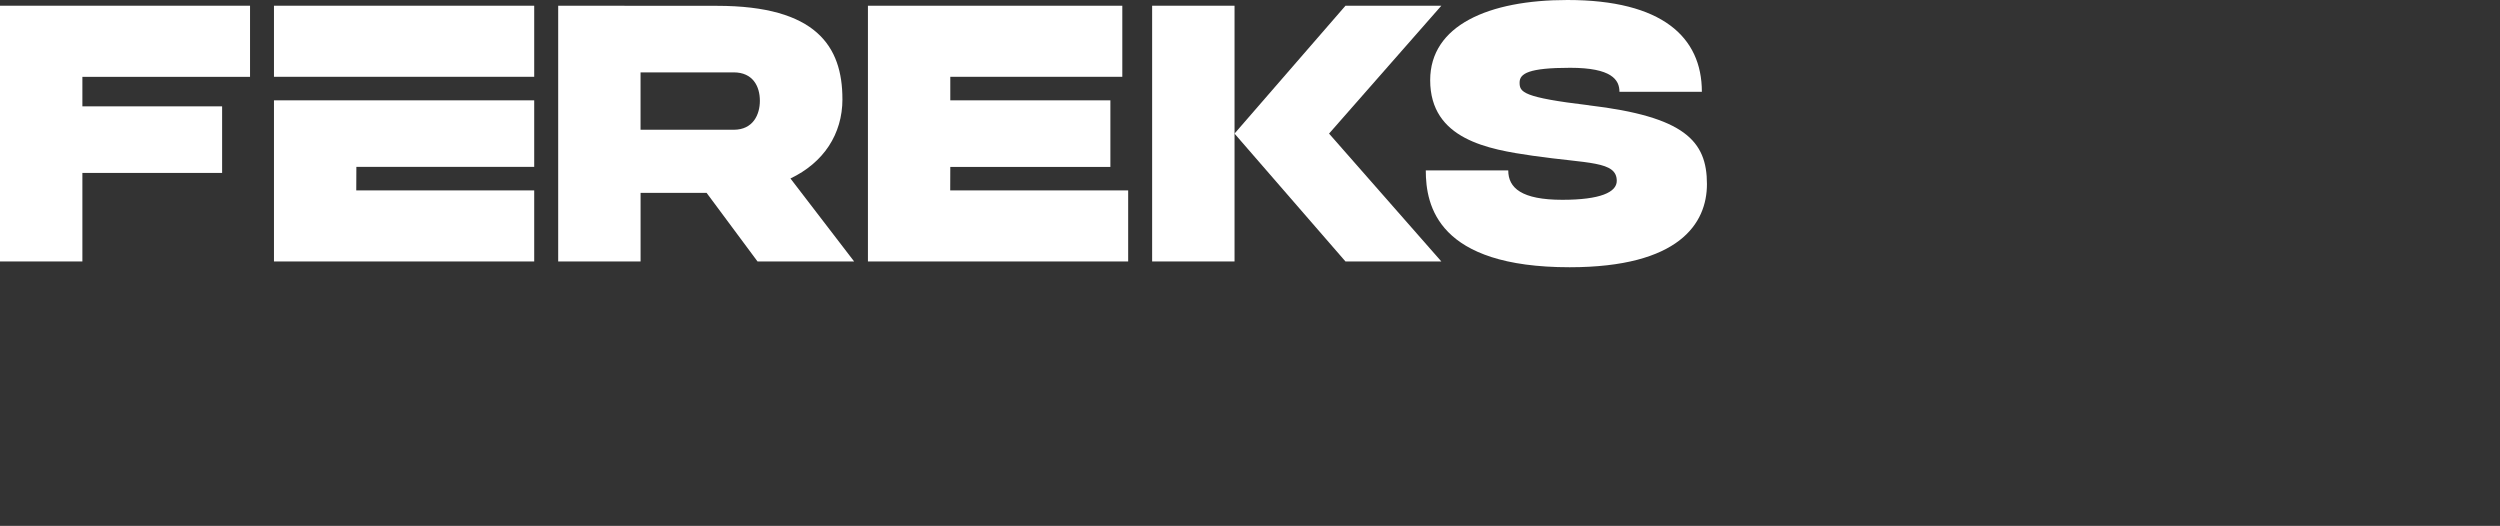
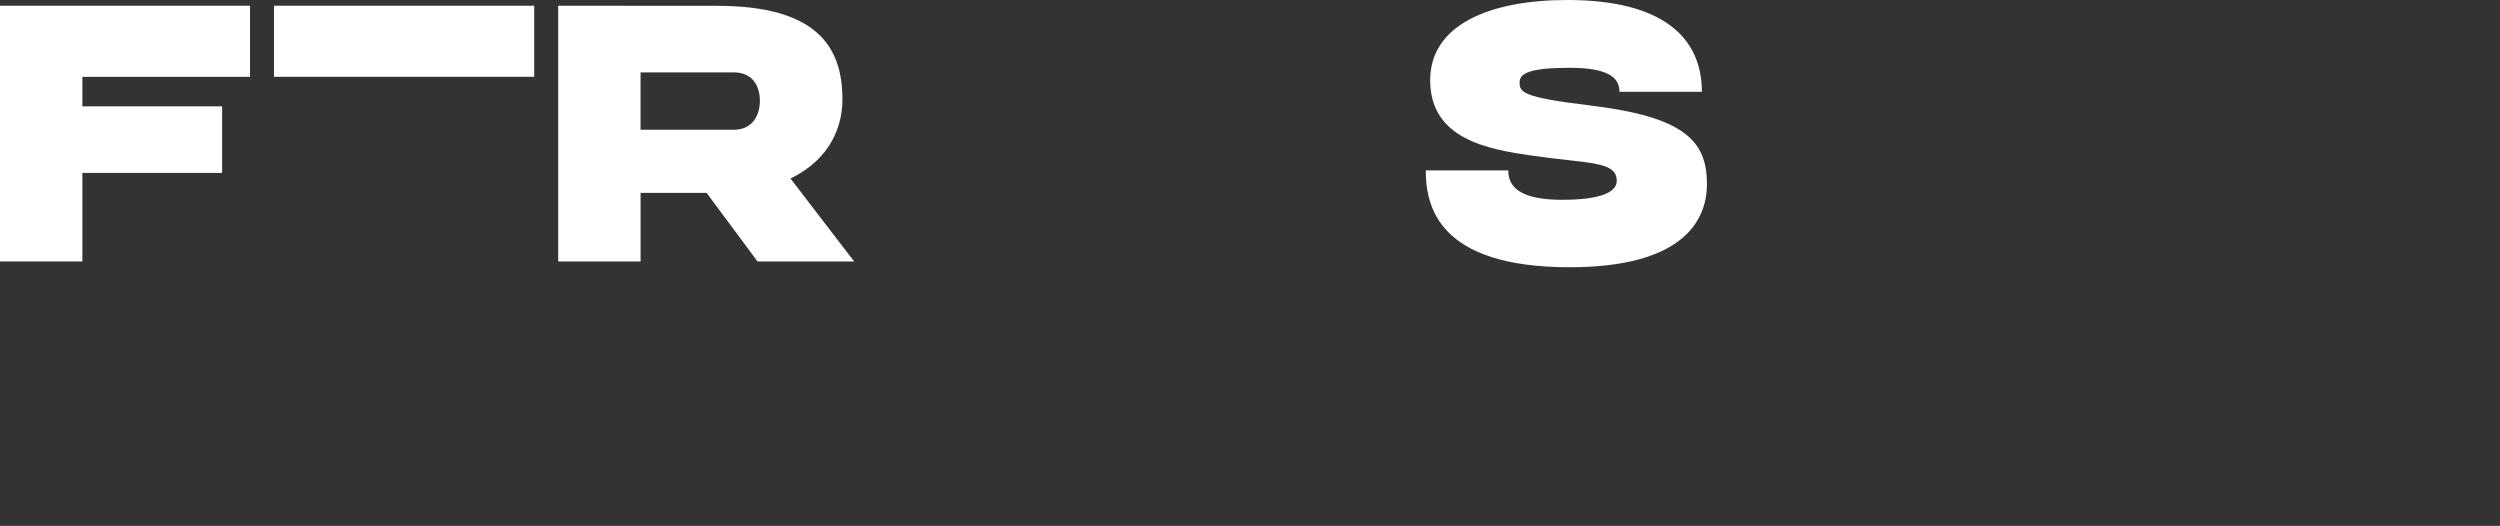
<svg xmlns="http://www.w3.org/2000/svg" width="290" height="61" viewBox="0 0 290 61" fill="none">
  <rect x="0" y="0" width="290" height="61" fill="#333333" stroke="none" />
-   <path d="M41.339 19.354H61.968V11.641H31.781V30.33H61.968V22.086H41.326L41.339 19.354Z" fill="white" />
  <path d="M61.968 0.664H31.781V8.908H61.968V0.664Z" fill="white" />
-   <path d="M143.206 0.664H133.648V30.329H143.206V0.664Z" fill="white" />
-   <path d="M143.203 15.497L156.075 0.664H167.196L154.17 15.497L167.196 30.329H156.075L143.203 15.497Z" fill="white" />
  <path d="M184.324 12.213C176.608 11.296 176.273 10.685 176.273 9.576C176.273 8.523 177.336 7.864 182.141 7.864C186.947 7.864 187.856 9.25 187.856 10.647H197.416C197.416 4.29 192.797 0 181.821 0C172.663 0 165.901 2.949 165.901 9.3C165.901 16.188 172.672 17.327 177.794 18.066C184.23 18.994 187.545 18.662 187.545 20.982C187.545 22.296 185.64 23.177 181.233 23.177C176.502 23.177 174.957 21.804 174.957 19.766C174.957 19.766 165.391 19.763 165.391 19.766C165.391 23.86 166.764 31 182.078 31C194.772 31 198.005 25.939 198.005 21.35C198.005 16.343 195.409 13.533 184.324 12.219V12.213Z" fill="white" />
-   <path d="M110.225 22.085L110.234 19.365H128.805V11.64H110.234V8.908H130.188V0.664H100.68V30.329H130.867V22.085H110.225Z" fill="white" />
  <path d="M0 30.329H9.557V20.059H25.765V12.337H9.557V8.914H29.004V0.664H0V30.329Z" fill="white" />
  <path d="M97.72 11.492C97.72 5.393 94.708 0.676 83.179 0.676L64.75 0.664V30.329H74.307V22.373H81.966L87.873 30.329H99.079L91.692 20.703C95.523 18.875 97.723 15.571 97.723 11.495L97.72 11.492ZM74.304 8.395H85.108C87.327 8.395 88.145 10.006 88.145 11.691C88.145 13.284 87.366 15.052 85.108 15.052H74.304V8.392V8.395Z" fill="white" />
</svg>